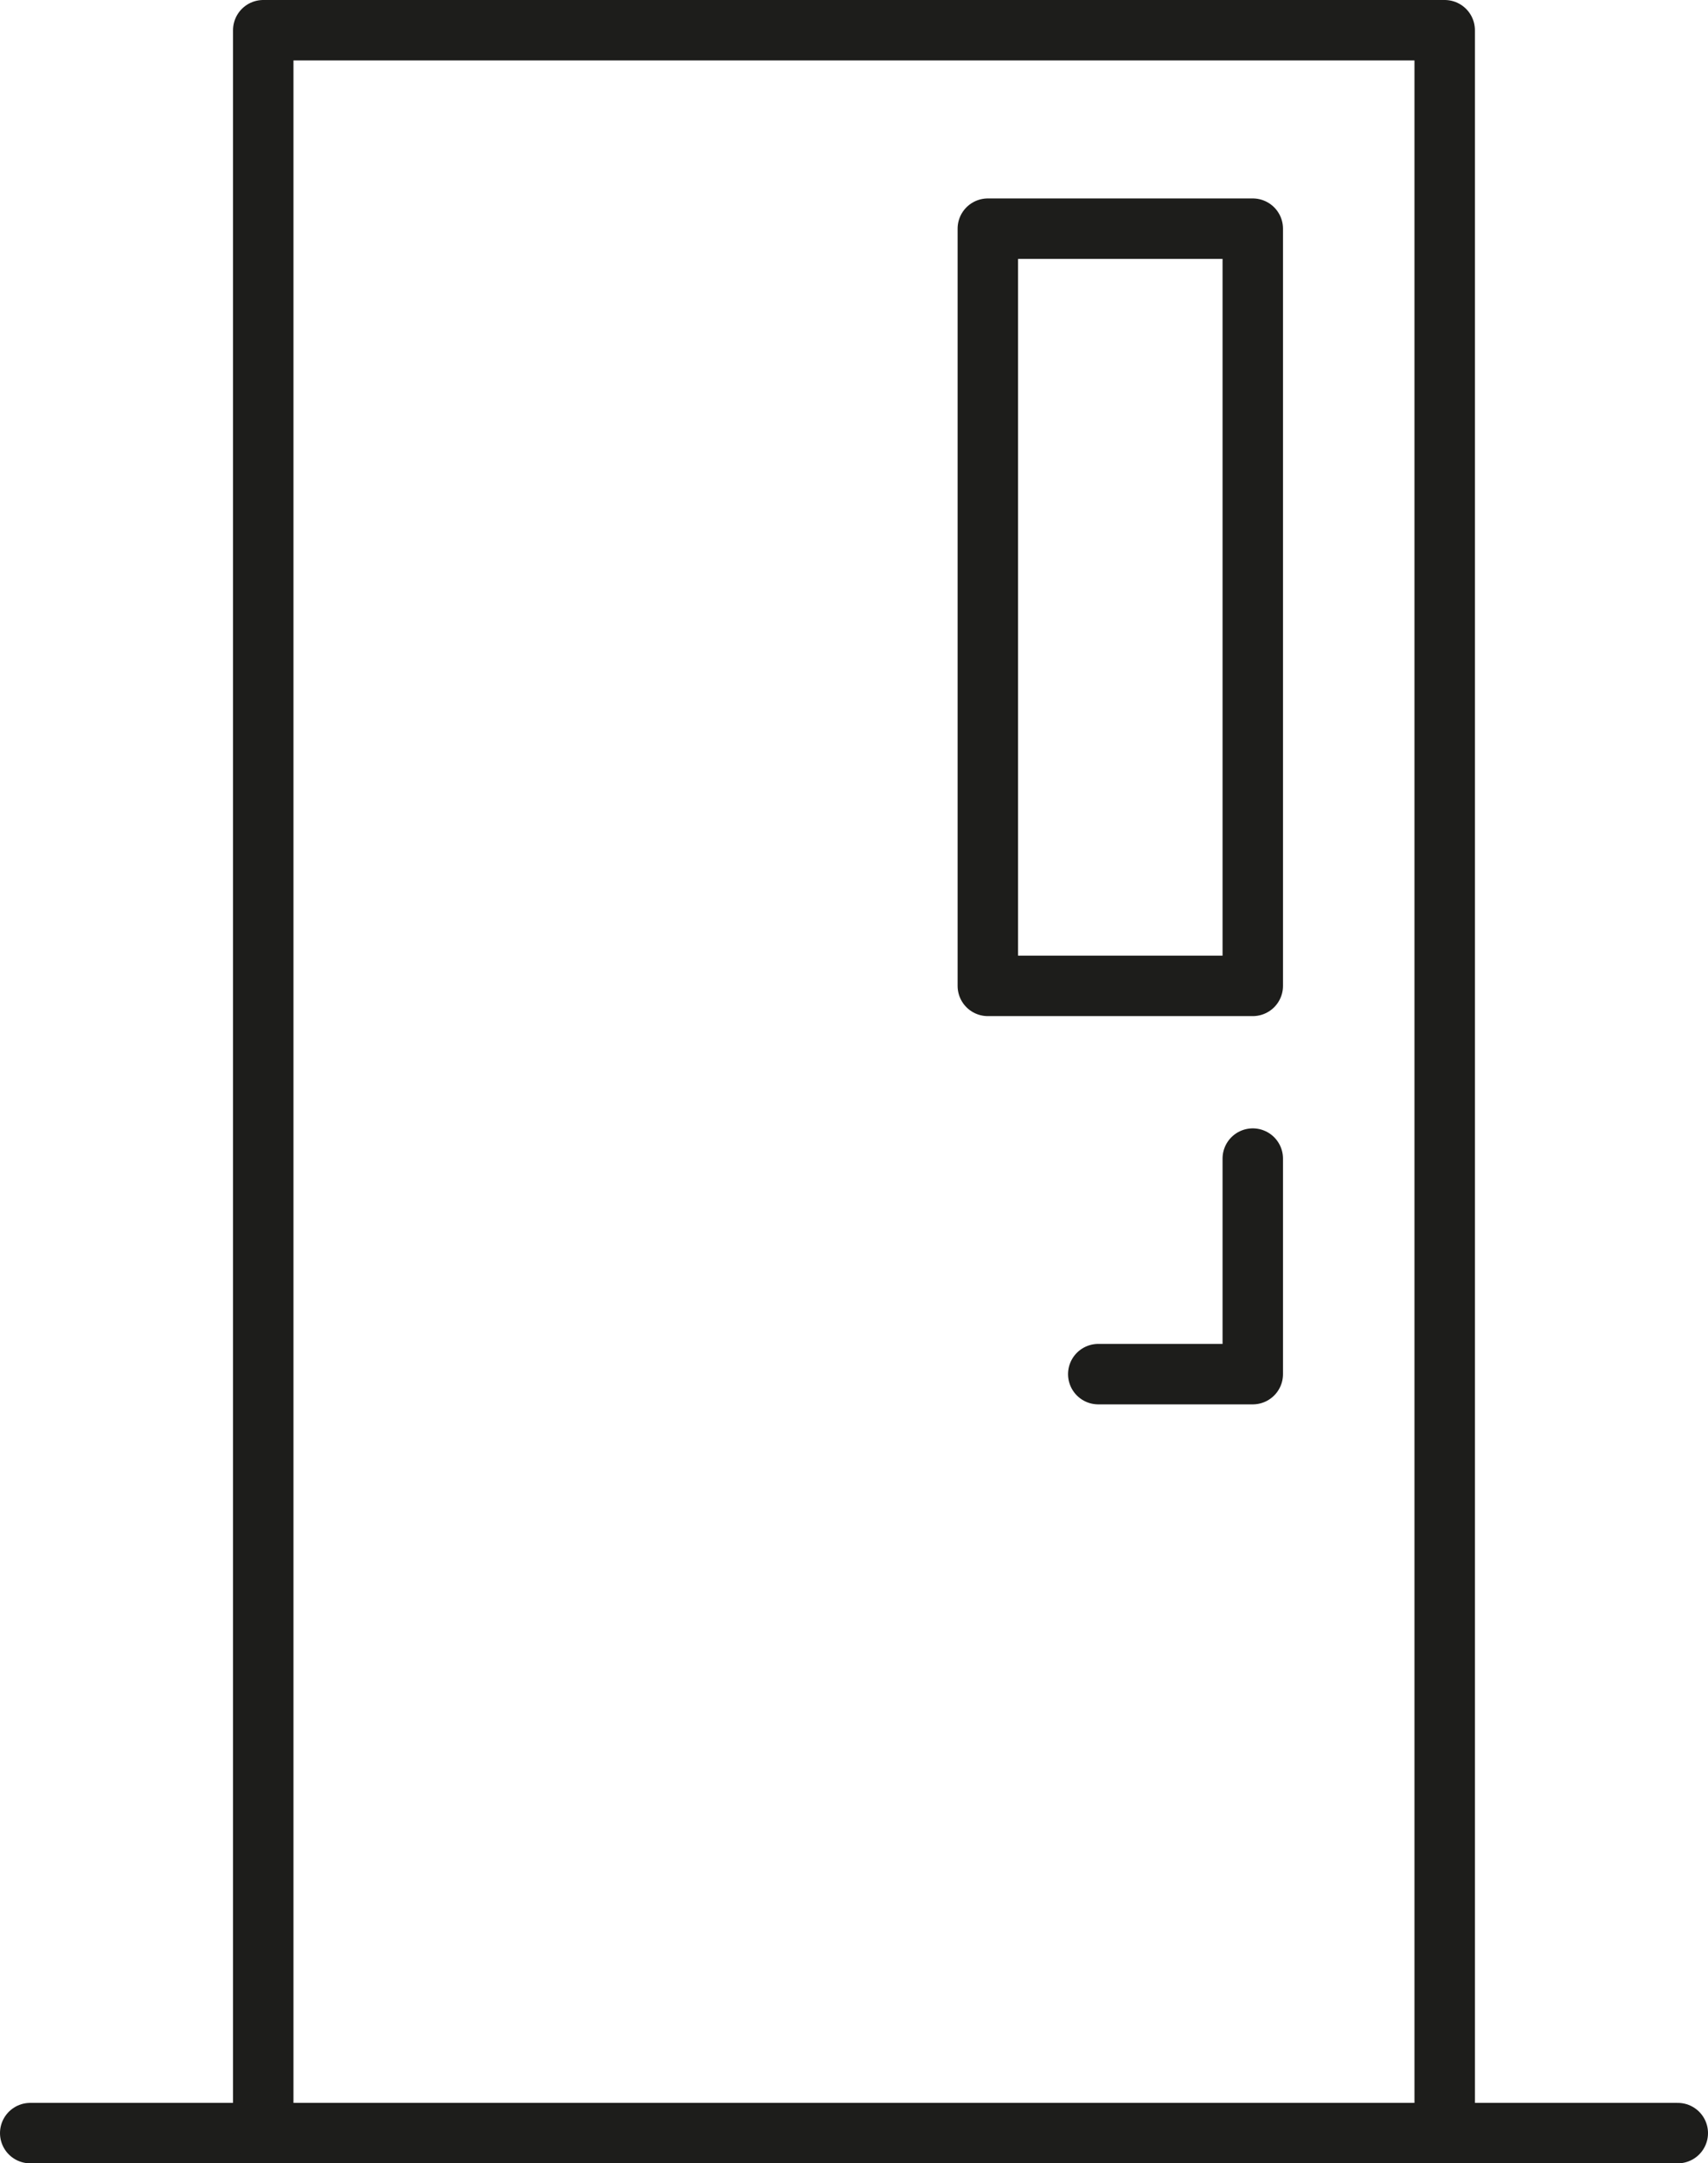
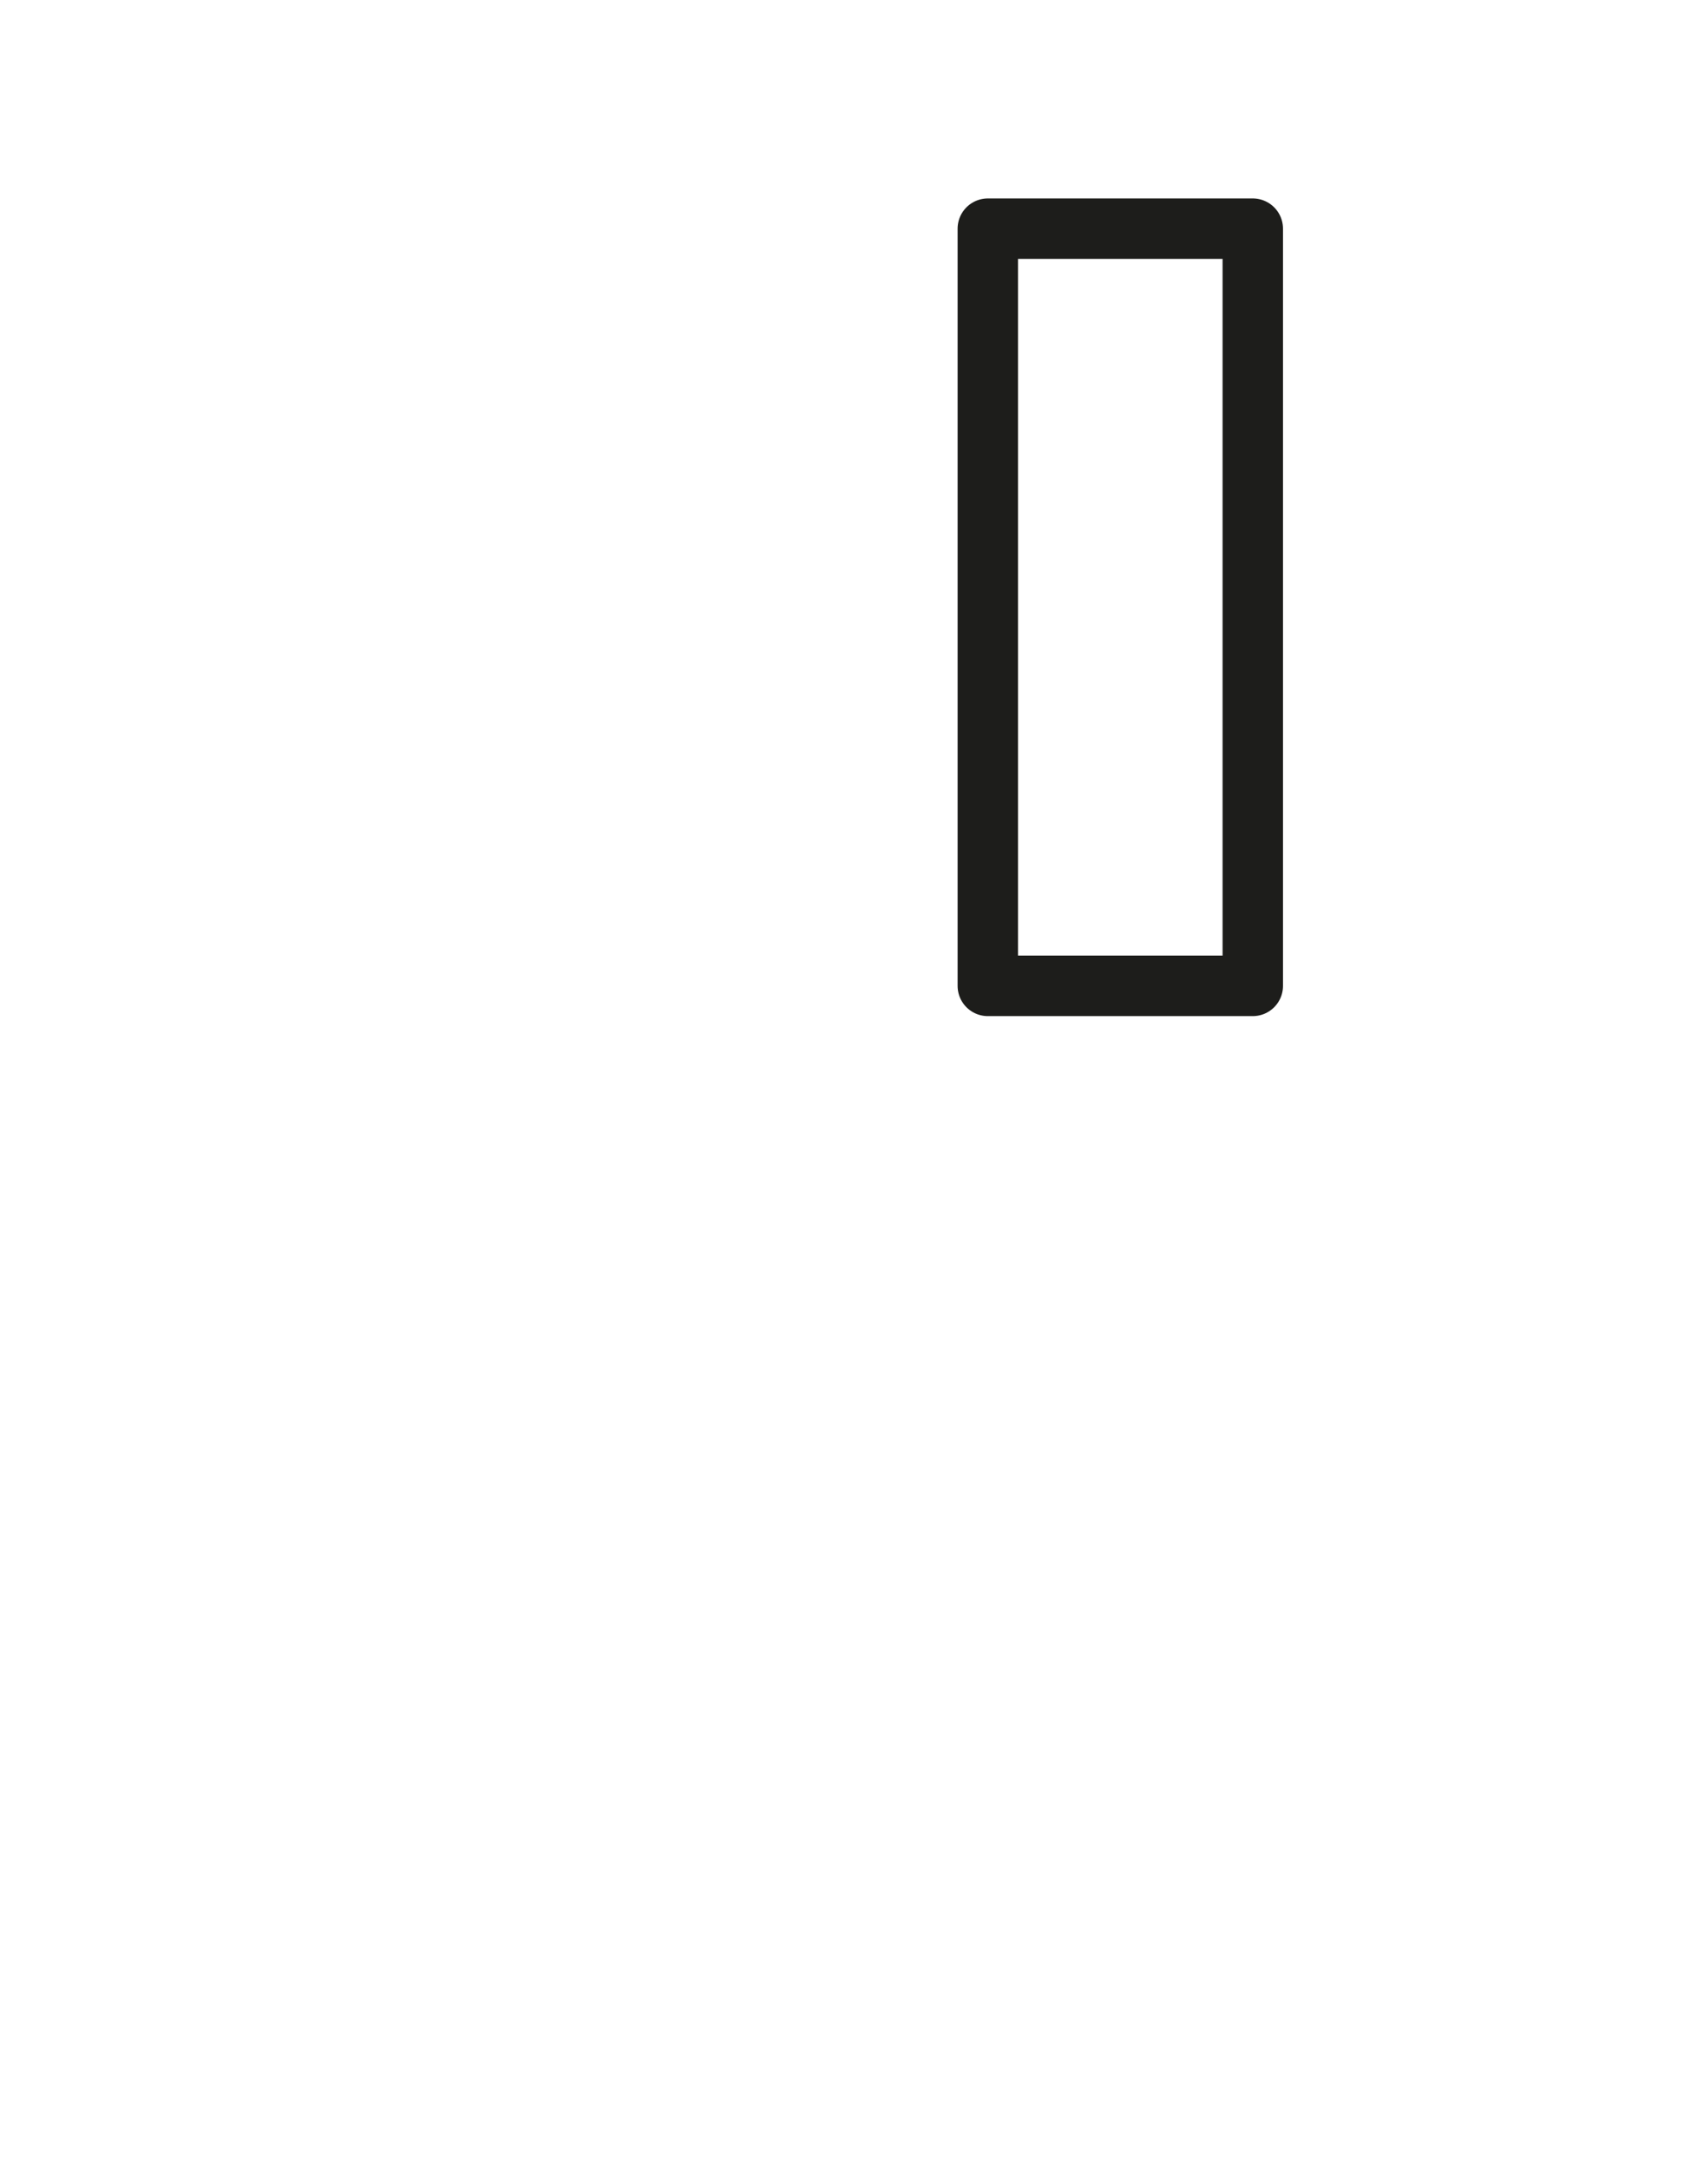
<svg xmlns="http://www.w3.org/2000/svg" id="icone-porte-d-entree" width="28.256" height="35.789" viewBox="0 0 28.256 35.789">
  <defs>
    <clipPath id="clip-path">
-       <rect id="Rectangle_329" data-name="Rectangle 329" width="28.256" height="35.789" transform="translate(0 0)" fill="none" />
-     </clipPath>
+       </clipPath>
  </defs>
  <g id="Groupe_815" data-name="Groupe 815">
    <g id="Groupe_814" data-name="Groupe 814" clip-path="url(#clip-path)">
-       <line id="Ligne_62" data-name="Ligne 62" x1="27.256" transform="translate(0.5 35.289)" fill="none" stroke="#1d1d1b" stroke-linecap="round" stroke-linejoin="round" stroke-width="1" />
-     </g>
+       </g>
  </g>
-   <rect id="Rectangle_330" data-name="Rectangle 330" width="19.544" height="34.789" transform="translate(4.356 0.5)" fill="none" />
  <g id="Groupe_817" data-name="Groupe 817">
    <g id="Groupe_816" data-name="Groupe 816" clip-path="url(#clip-path)">
-       <rect id="Rectangle_331" data-name="Rectangle 331" width="19.545" height="34.789" transform="translate(4.355 0.5)" fill="none" stroke="#1d1d1b" stroke-linecap="round" stroke-linejoin="round" stroke-width="1" />
-     </g>
+       </g>
  </g>
  <rect id="Rectangle_333" data-name="Rectangle 333" width="4.383" height="12.527" transform="translate(16.342 3.783)" fill="none" stroke="#1d1d1b" stroke-linecap="round" stroke-linejoin="round" stroke-width="1" />
-   <path id="Tracé_621" data-name="Tracé 621" d="M20.725,19.167v3.566H18.169" fill="none" stroke="#1d1d1b" stroke-linecap="round" stroke-linejoin="round" stroke-width="1" />
</svg>